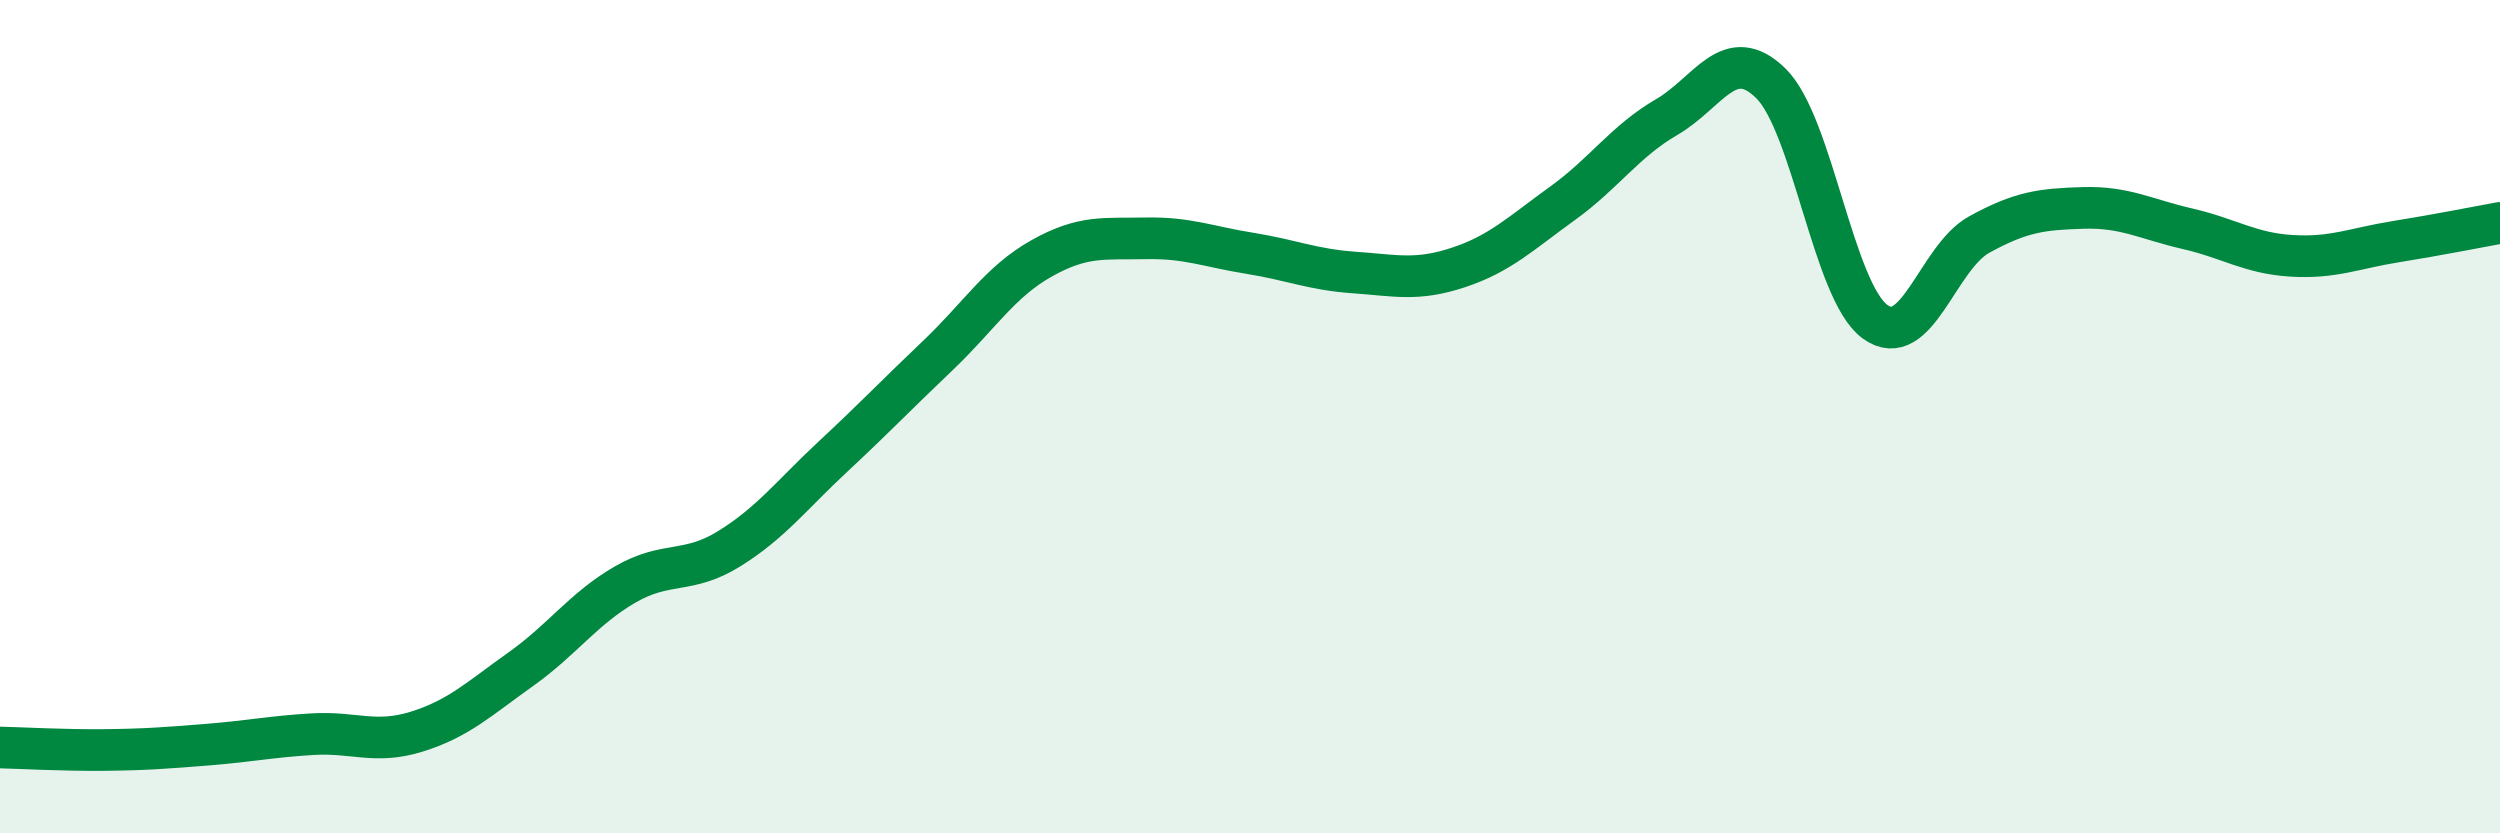
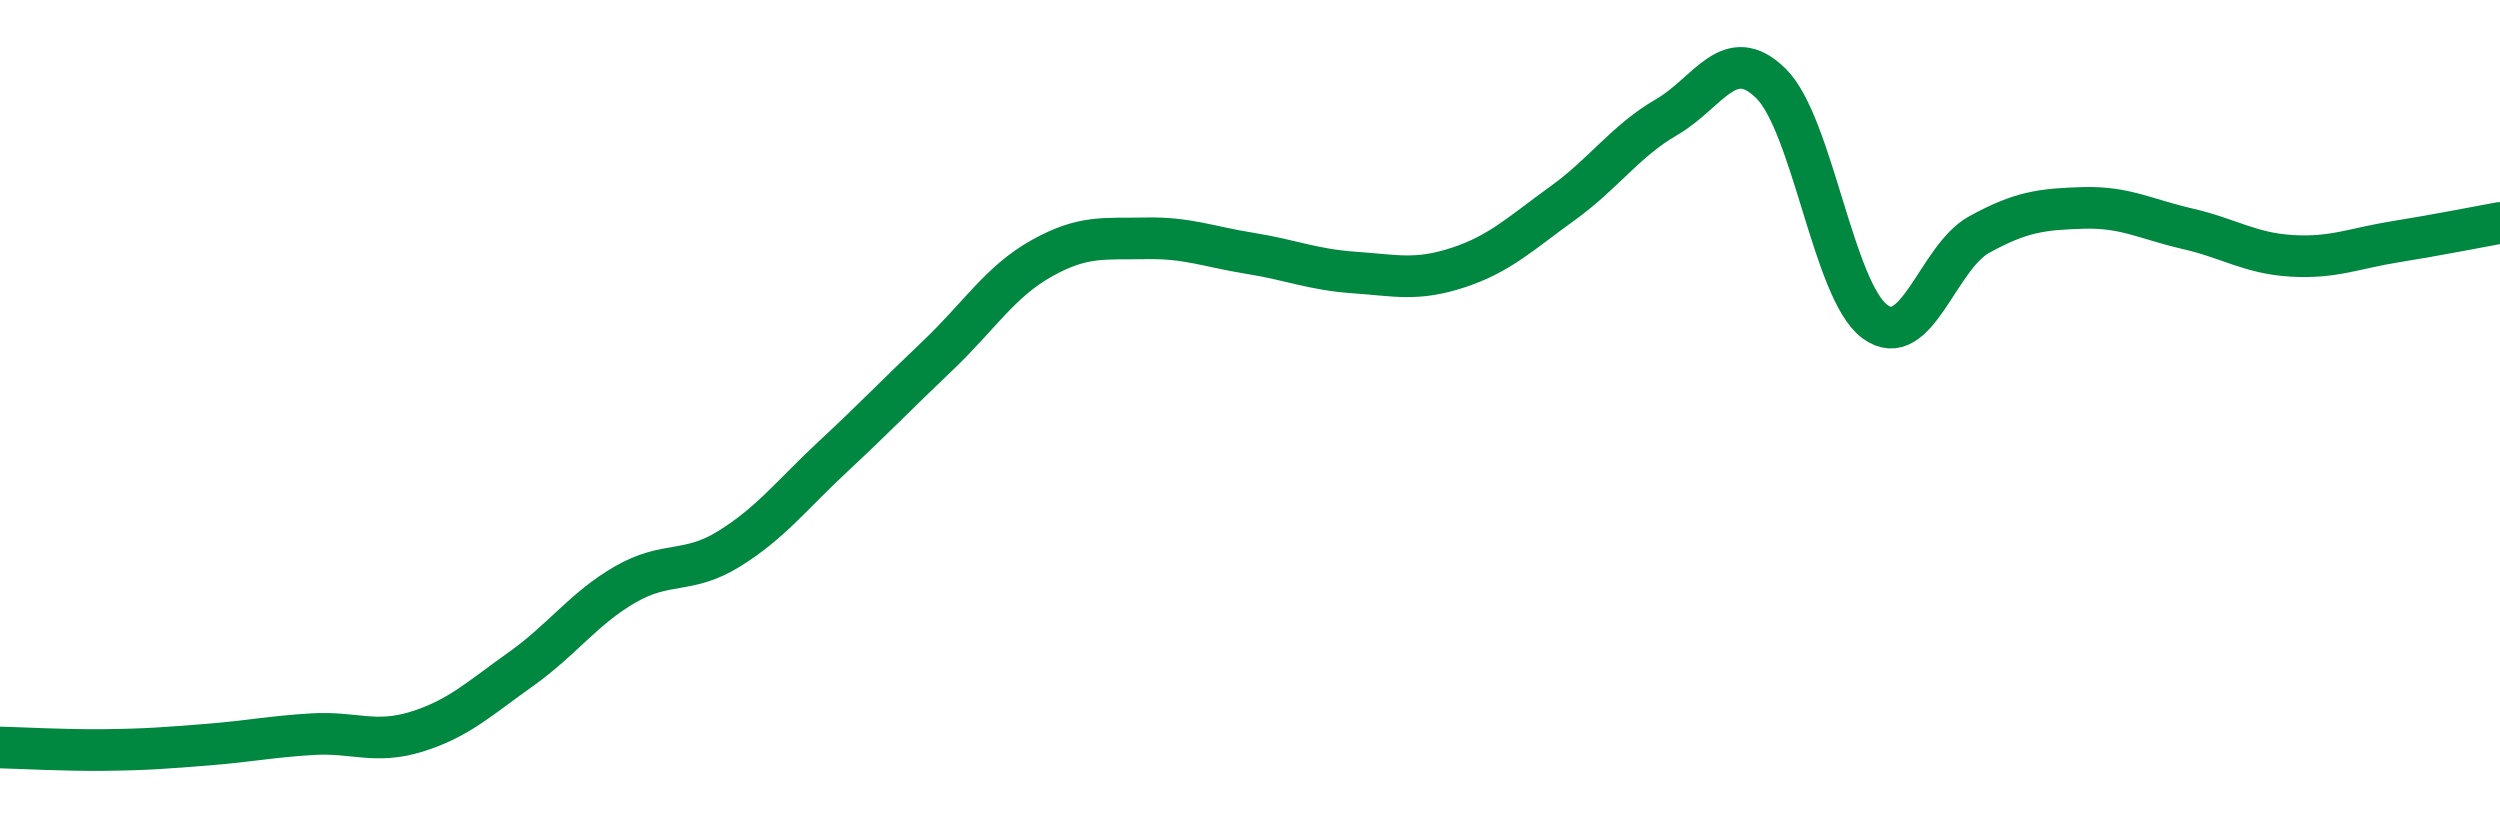
<svg xmlns="http://www.w3.org/2000/svg" width="60" height="20" viewBox="0 0 60 20">
-   <path d="M 0,17.94 C 0.5,17.95 1.5,18.01 2.5,18 C 3.5,17.99 4,17.95 5,17.87 C 6,17.79 6.5,17.68 7.5,17.62 C 8.5,17.56 9,17.87 10,17.56 C 11,17.25 11.5,16.77 12.5,16.06 C 13.5,15.35 14,14.61 15,14.03 C 16,13.45 16.5,13.79 17.5,13.17 C 18.5,12.55 19,11.88 20,10.95 C 21,10.02 21.5,9.49 22.5,8.54 C 23.5,7.59 24,6.76 25,6.2 C 26,5.64 26.5,5.74 27.5,5.72 C 28.5,5.7 29,5.92 30,6.08 C 31,6.24 31.5,6.47 32.5,6.54 C 33.5,6.61 34,6.75 35,6.42 C 36,6.09 36.5,5.6 37.5,4.88 C 38.5,4.16 39,3.39 40,2.81 C 41,2.23 41.5,1.02 42.5,2 C 43.5,2.98 44,6.99 45,7.72 C 46,8.45 46.5,6.18 47.5,5.63 C 48.5,5.08 49,5.02 50,4.99 C 51,4.96 51.5,5.26 52.5,5.49 C 53.5,5.72 54,6.08 55,6.14 C 56,6.2 56.5,5.96 57.5,5.8 C 58.5,5.64 59.5,5.44 60,5.35L60 20L0 20Z" fill="#008740" opacity="0.1" stroke-linecap="round" stroke-linejoin="round" />
  <path d="M 0,17.94 C 0.5,17.95 1.5,18.01 2.5,18 C 3.5,17.99 4,17.95 5,17.87 C 6,17.79 6.5,17.68 7.5,17.62 C 8.5,17.56 9,17.87 10,17.56 C 11,17.25 11.5,16.77 12.5,16.06 C 13.5,15.35 14,14.61 15,14.03 C 16,13.45 16.5,13.79 17.5,13.17 C 18.5,12.55 19,11.88 20,10.95 C 21,10.02 21.5,9.49 22.5,8.54 C 23.5,7.59 24,6.76 25,6.2 C 26,5.64 26.5,5.74 27.5,5.72 C 28.5,5.7 29,5.92 30,6.08 C 31,6.24 31.5,6.47 32.5,6.54 C 33.5,6.61 34,6.75 35,6.42 C 36,6.09 36.5,5.6 37.5,4.88 C 38.5,4.16 39,3.39 40,2.81 C 41,2.23 41.5,1.02 42.5,2 C 43.5,2.98 44,6.99 45,7.72 C 46,8.45 46.5,6.18 47.5,5.63 C 48.5,5.08 49,5.02 50,4.99 C 51,4.96 51.5,5.26 52.5,5.49 C 53.5,5.72 54,6.08 55,6.14 C 56,6.2 56.5,5.96 57.5,5.8 C 58.5,5.64 59.5,5.44 60,5.35" stroke="#008740" stroke-width="1" fill="none" stroke-linecap="round" stroke-linejoin="round" />
</svg>